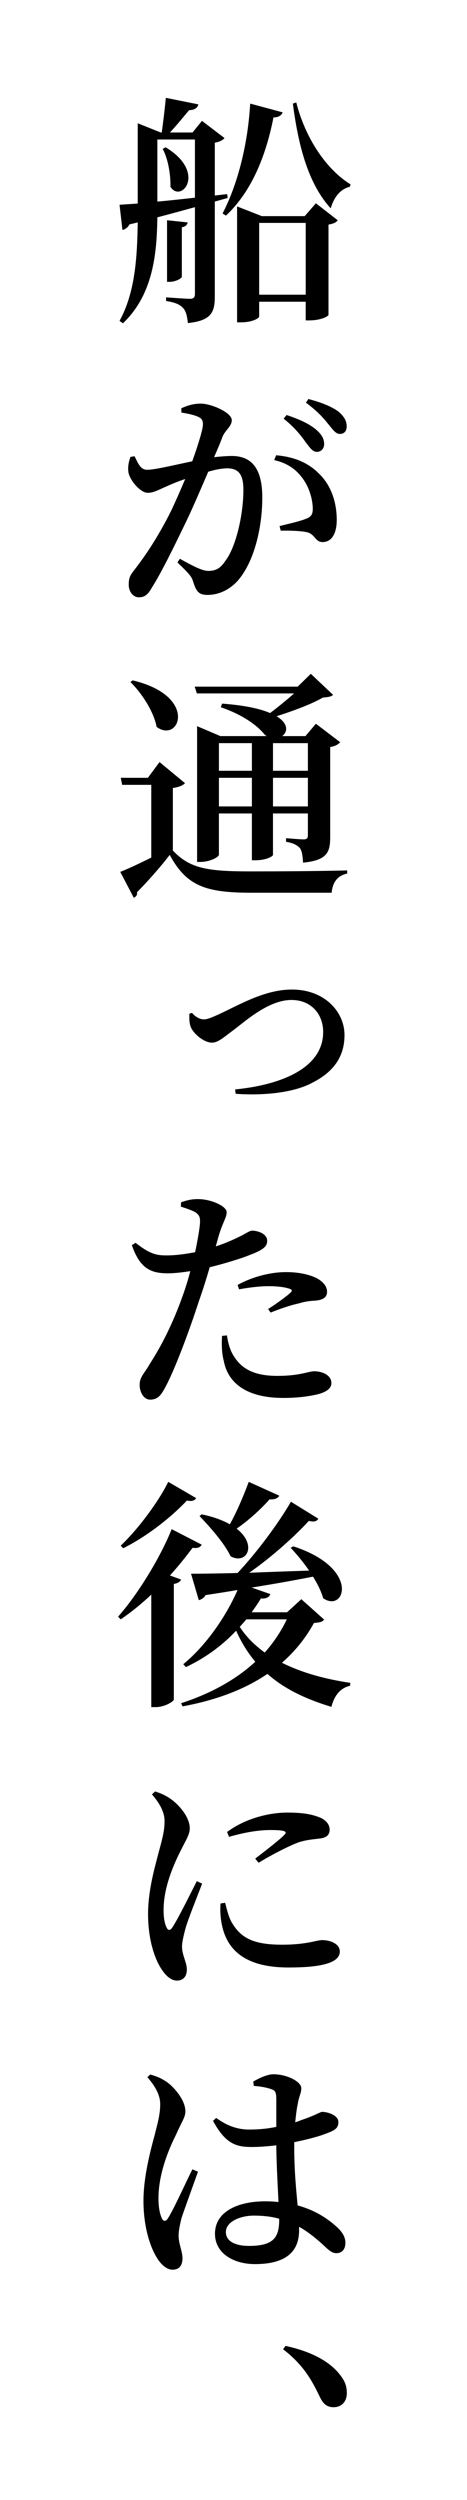
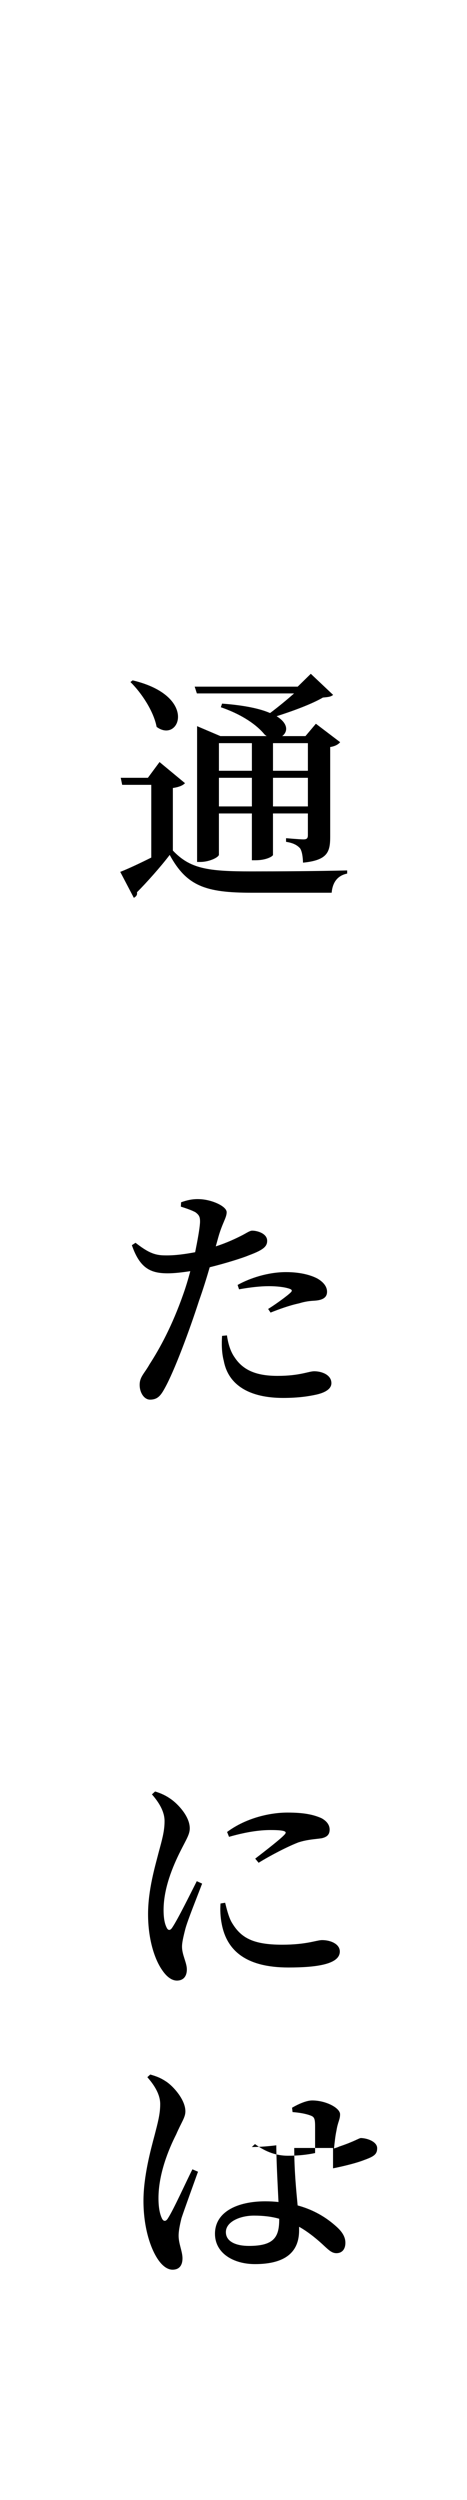
<svg xmlns="http://www.w3.org/2000/svg" version="1.1" id="レイヤー_1" x="0px" y="0px" viewBox="0 0 44.297 237.091" style="enable-background:new 0 0 44.297 237.091;" xml:space="preserve">
-   <path d="M20.375,19.118v8.968c0,1.472-0.275,2.322-2.552,2.552c-0.069-0.598-0.161-1.104-0.437-1.402  c-0.299-0.345-0.735-0.552-1.632-0.689V28.2c0,0,1.863,0.139,2.276,0.139c0.345,0,0.46-0.161,0.46-0.46v-8.232  c-1.081,0.299-2.253,0.621-3.564,0.966c-0.046,3.426-0.391,7.312-3.266,10.049l-0.322-0.23c1.472-2.667,1.678-6.001,1.725-9.336  l-0.782,0.185c-0.138,0.276-0.414,0.483-0.667,0.528l-0.276-2.391c0.414-0.023,1.012-0.069,1.725-0.115v-7.611l2.185,0.873h0.092  c0.138-0.942,0.299-2.322,0.391-3.287l3.081,0.62c-0.069,0.345-0.368,0.529-0.874,0.552c-0.506,0.598-1.218,1.473-1.816,2.115h2.139  l0.896-1.104l2.139,1.633c-0.138,0.184-0.482,0.368-0.92,0.438v5.013l1.173-0.138l0.046,0.367L20.375,19.118z M14.926,19.118  c1.081-0.092,2.299-0.23,3.564-0.369v-5.518h-3.564V19.118z M15.707,13.967c3.956,2.392,1.472,5.358,0.46,3.748  c0.023-0.874-0.138-2.483-0.735-3.587L15.707,13.967z M17.248,26.246c0,0.161-0.621,0.483-1.127,0.483h-0.276v-5.842l1.955,0.207  c-0.046,0.23-0.184,0.392-0.552,0.461V26.246z M26.814,10.655c-0.115,0.276-0.368,0.482-0.874,0.482  c-0.782,3.979-2.231,7.176-4.507,9.313l-0.322-0.206c1.402-2.691,2.392-6.463,2.621-10.418L26.814,10.655z M29.964,19.279  l2.069,1.609c-0.115,0.185-0.368,0.322-0.874,0.414v8.555c0,0.138-0.736,0.529-1.794,0.529h-0.368v-1.771h-4.415v1.402  c0,0.162-0.644,0.553-1.725,0.553h-0.368V19.577l2.345,0.92h4.07L29.964,19.279z M28.998,27.948v-6.807h-4.415v6.807H28.998z   M28.101,9.713c0.874,3.449,2.897,6.393,5.151,7.772l-0.069,0.229c-0.851,0.207-1.472,0.897-1.816,2.047  c-1.978-2.185-3.013-5.474-3.587-9.935L28.101,9.713z" />
-   <path d="M17.202,38.716c0.437-0.185,1.012-0.438,1.839-0.438c1.012,0,2.943,0.852,2.943,1.564c0,0.598-0.575,0.896-0.874,1.562  c-0.161,0.461-0.46,1.174-0.805,1.955c0.598-0.068,1.219-0.115,1.678-0.115c1.771,0,2.897,1.035,2.897,3.933  c0,2.851-0.759,6.07-2.299,7.864c-0.713,0.805-1.725,1.379-2.897,1.379c-0.851,0-1.081-0.344-1.38-1.311  c-0.138-0.414-0.276-0.621-1.472-1.77l0.23-0.346c1.196,0.667,2.116,1.15,2.69,1.15c0.736,0,1.173-0.254,1.633-0.967  c0.965-1.241,1.702-4.299,1.702-6.714c0-1.38-0.391-2.047-1.541-2.047c-0.46,0-1.104,0.115-1.793,0.322  c-0.644,1.495-1.357,3.173-2,4.53c-1.149,2.391-2.437,5.035-3.334,6.438c-0.414,0.76-0.759,0.943-1.265,0.943  c-0.459,0-0.943-0.46-0.943-1.195c0-0.575,0.092-0.828,0.46-1.311c1.173-1.495,2.322-3.242,3.519-5.611  c0.46-0.966,0.942-2.069,1.379-3.104c-0.69,0.229-1.288,0.483-1.748,0.69c-0.851,0.367-1.242,0.621-1.816,0.621  c-0.644,0-1.633-1.082-1.816-1.909c-0.092-0.528,0.022-1.034,0.184-1.495l0.391-0.068c0.345,0.713,0.575,1.287,1.196,1.287  c0.735,0,2.506-0.437,4.277-0.805c0.598-1.678,1.012-3.059,1.012-3.495c0-0.299-0.069-0.528-0.345-0.667  c-0.345-0.207-1.104-0.367-1.701-0.459V38.716z M26.193,43.177c1.632,0.138,3.012,0.666,4.07,1.747  c1.104,1.058,1.679,2.645,1.679,4.392c0,1.174-0.414,2.07-1.311,2.094c-0.713,0.022-0.713-0.69-1.448-0.92  c-0.506-0.139-1.771-0.185-2.553-0.162l-0.115-0.436c0.92-0.23,1.955-0.461,2.507-0.69c0.506-0.185,0.667-0.437,0.644-1.058  c-0.022-0.598-0.207-1.656-0.851-2.621c-0.621-0.92-1.472-1.588-2.806-1.887L26.193,43.177z M27.181,39.36  c1.196,0.391,2.208,0.851,2.875,1.448c0.506,0.46,0.69,0.852,0.69,1.311c0,0.438-0.299,0.736-0.69,0.736s-0.667-0.391-1.081-0.943  c-0.437-0.62-1.035-1.379-2.069-2.207L27.181,39.36z M29.251,37.841c1.242,0.322,2.23,0.736,2.829,1.174  c0.574,0.482,0.805,0.92,0.805,1.426c0,0.459-0.253,0.713-0.644,0.713c-0.414,0-0.667-0.414-1.15-0.989  c-0.437-0.552-0.966-1.149-2.069-1.978L29.251,37.841z" />
  <path d="M16.397,80.665c1.632,1.725,3.311,1.977,7.427,1.977c2.668,0,6.255-0.022,9.106-0.092v0.299  c-0.897,0.184-1.38,0.805-1.472,1.816h-7.611c-4.323,0-6.14-0.621-7.75-3.587c-0.851,1.127-2.23,2.667-3.104,3.542  c0.046,0.275-0.092,0.413-0.299,0.528l-1.288-2.46c0.759-0.299,1.84-0.805,2.943-1.357v-6.898h-2.759l-0.138-0.667h2.576  l1.104-1.495l2.414,2.002c-0.161,0.184-0.506,0.367-1.149,0.459V80.665z M12.58,64.523c6.277,1.494,4.438,6.023,2.276,4.414  c-0.276-1.471-1.426-3.219-2.483-4.254L12.58,64.523z M18.674,65.764l-0.207-0.644h9.772l1.242-1.219l2.115,2  c-0.207,0.184-0.46,0.207-0.966,0.253c-1.058,0.621-2.874,1.288-4.392,1.771c1.149,0.713,1.058,1.495,0.528,1.886h2.208l0.989-1.173  l2.299,1.748c-0.138,0.184-0.46,0.391-0.942,0.46v8.53c0,1.449-0.276,2.208-2.576,2.438c-0.023-0.574-0.092-1.057-0.276-1.355  c-0.23-0.254-0.575-0.506-1.334-0.621v-0.346c0,0,1.311,0.115,1.656,0.115s0.414-0.138,0.414-0.414v-2.047h-3.311v3.933  c0,0.115-0.598,0.506-1.656,0.506h-0.345v-4.438h-3.127v3.91c0,0.229-0.874,0.689-1.771,0.689h-0.299V68.868l2.208,0.942h4.392  c-0.068-0.046-0.138-0.092-0.207-0.161c-0.713-0.873-2.07-1.862-4.139-2.575l0.115-0.345c2.138,0.16,3.61,0.482,4.553,0.896  c0.736-0.552,1.609-1.265,2.276-1.862H18.674z M20.766,70.478v2.621h3.127v-2.621H20.766z M23.893,76.48v-2.714h-3.127v2.714H23.893  z M25.894,70.478v2.621h3.311v-2.621H25.894z M29.205,76.48v-2.714h-3.311v2.714H29.205z" />
-   <path d="M18.214,96.054c0.23,0.299,0.689,0.621,1.104,0.621c0.253,0,0.506-0.07,1.081-0.322c1.978-0.852,4.53-2.507,7.289-2.507  c3.082,0,4.99,2.093,4.99,4.323c0,2.299-1.334,3.656-3.082,4.529c-1.793,0.967-4.737,1.219-7.244,1.035l-0.046-0.414  c4.415-0.437,8.348-2.047,8.348-5.449c0-1.656-1.104-3.035-3.013-3.035c-2.23,0-4.507,2.139-5.519,2.874  c-1.035,0.782-1.472,1.173-2.023,1.173c-0.713,0-1.702-0.782-2.001-1.472c-0.161-0.414-0.138-0.874-0.138-1.265L18.214,96.054z" />
  <path d="M20.467,118.206c1.058-0.345,1.885-0.736,2.552-1.08c0.391-0.207,0.69-0.414,0.897-0.414c0.506,0,1.426,0.275,1.426,0.965  c0,0.553-0.391,0.874-1.748,1.38c-0.598,0.253-2.208,0.759-3.702,1.127c-0.299,1.034-0.644,2.139-1.012,3.173  c-0.897,2.783-2.346,6.691-3.266,8.324c-0.368,0.668-0.667,1.059-1.38,1.059c-0.552,0-0.988-0.645-0.988-1.403  s0.437-1.058,0.942-1.954c0.966-1.495,2.139-3.633,3.196-6.646c0.23-0.643,0.46-1.402,0.667-2.184  c-0.736,0.115-1.518,0.207-2.139,0.207c-1.609,0-2.645-0.461-3.403-2.668l0.345-0.229c1.104,0.851,1.748,1.195,2.783,1.195  c0.988,0.022,2-0.138,2.874-0.299c0.23-1.149,0.414-2.139,0.46-2.782c0.023-0.552-0.069-0.736-0.437-1.012  c-0.391-0.207-0.874-0.368-1.379-0.529l0.022-0.414c0.575-0.207,1.104-0.321,1.702-0.299c1.173,0.023,2.621,0.667,2.621,1.242  c0,0.529-0.414,1.012-0.805,2.414L20.467,118.206z M21.525,126.646c0.092,0.621,0.275,1.448,0.735,2.092  c0.851,1.288,2.185,1.748,4.07,1.748c2.115,0,2.943-0.438,3.472-0.438c0.736,0,1.633,0.346,1.633,1.127  c0,0.553-0.598,0.896-1.403,1.081c-0.713,0.161-1.725,0.322-3.173,0.322c-3.173,0-5.197-1.196-5.634-3.519  c-0.207-0.781-0.207-1.656-0.161-2.368L21.525,126.646z M22.537,121.863c1.149-0.645,2.874-1.219,4.599-1.219  c1.495,0,2.483,0.345,2.989,0.621c0.621,0.367,0.897,0.805,0.897,1.241c0,0.552-0.414,0.806-1.219,0.851  c-0.414,0.023-0.851,0.069-1.449,0.254c-0.874,0.184-1.886,0.551-2.69,0.873l-0.229-0.345c0.712-0.437,1.908-1.311,2.161-1.587  c0.138-0.138,0.092-0.252-0.115-0.322c-0.506-0.184-1.311-0.252-1.978-0.252c-0.828,0-1.816,0.115-2.828,0.299L22.537,121.863z" />
-   <path d="M17.178,149.804c-0.092,0.207-0.299,0.346-0.689,0.414v10.969c-0.023,0.184-0.874,0.713-1.725,0.713H14.35v-10.67  c-0.896,0.852-1.886,1.656-2.897,2.346l-0.253-0.253c2.069-2.346,4.162-5.956,5.082-8.302l2.852,1.473  c-0.138,0.229-0.322,0.367-0.874,0.299c-0.575,0.781-1.288,1.678-2.139,2.621L17.178,149.804z M18.604,142.077  c-0.115,0.207-0.345,0.346-0.874,0.23c-1.38,1.472-3.656,3.334-6.048,4.53l-0.23-0.253c1.771-1.679,3.656-4.301,4.507-6.048  L18.604,142.077z M30.746,153.599c-0.184,0.229-0.414,0.275-0.966,0.321c-0.782,1.426-1.794,2.69-3.035,3.771  c1.908,0.966,4.162,1.563,6.484,1.909l-0.023,0.275c-0.92,0.207-1.495,0.92-1.771,2c-2.369-0.713-4.438-1.678-6.071-3.127  c-2.115,1.449-4.806,2.483-8.048,3.082l-0.138-0.3c2.829-0.919,5.22-2.253,7.037-3.933c-0.713-0.85-1.311-1.816-1.817-2.943  c-1.449,1.541-3.104,2.668-4.76,3.449l-0.253-0.275c1.886-1.541,3.863-4.115,5.151-7.036c-0.943,0.161-1.955,0.321-3.036,0.483  c-0.138,0.275-0.437,0.436-0.644,0.482l-0.735-2.507c0.966,0,2.506-0.022,4.415-0.069c1.954-2.092,3.978-4.875,5.059-6.76  l2.599,1.609c-0.138,0.23-0.345,0.346-0.897,0.207c-1.333,1.449-3.426,3.357-5.657,4.921c1.725-0.069,3.656-0.138,5.68-0.207  c-0.552-0.805-1.196-1.563-1.748-2.161l0.253-0.139c6.416,2.093,4.875,6.348,2.829,4.922c-0.184-0.645-0.529-1.357-0.966-2.047  c-1.61,0.322-3.519,0.666-5.818,1.035l1.771,0.62c-0.092,0.276-0.368,0.46-0.897,0.414c-0.275,0.46-0.575,0.897-0.874,1.311h3.357  l1.357-1.241L30.746,153.599z M26.492,141.848c-0.115,0.229-0.437,0.392-0.92,0.345c-0.943,1.059-2.069,2.047-3.127,2.783  c2,1.562,0.943,3.449-0.575,2.621c-0.575-1.242-1.978-2.806-2.943-3.817l0.207-0.161c1.126,0.23,2.023,0.575,2.667,0.943  c0.621-1.104,1.265-2.599,1.794-4.024L26.492,141.848z M23.364,153.575c-0.207,0.253-0.414,0.482-0.621,0.713  c0.621,0.966,1.425,1.748,2.368,2.438c0.851-0.966,1.563-2.023,2.093-3.15H23.364z" />
  <path d="M19.172,178.638c-0.459,1.219-1.356,3.427-1.586,4.277c-0.207,0.805-0.322,1.334-0.322,1.701c0,0.782,0.46,1.518,0.46,2.162  c0,0.667-0.345,1.058-0.943,1.058c-0.506,0-0.989-0.391-1.38-0.966c-0.736-1.035-1.357-2.943-1.357-5.334  c0-2.323,0.667-4.531,1.012-5.887c0.299-1.104,0.552-1.979,0.552-2.898c0.023-0.942-0.552-1.84-1.196-2.575l0.299-0.276  c0.598,0.185,1.035,0.392,1.518,0.736c0.621,0.438,1.771,1.609,1.771,2.76c0,0.574-0.322,1.035-0.897,2.184  c-0.713,1.426-1.587,3.496-1.587,5.565c0,0.874,0.139,1.356,0.276,1.633c0.138,0.321,0.345,0.345,0.552,0.022  c0.552-0.828,1.748-3.266,2.322-4.392L19.172,178.638z M21.356,180.454c0.138,0.553,0.322,1.311,0.598,1.816  c0.851,1.473,1.978,2.162,4.806,2.162c2.345,0,3.265-0.437,3.794-0.437c0.805,0,1.679,0.368,1.679,1.081  c0,1.219-2.23,1.518-4.875,1.518c-4.001,0-5.841-1.587-6.324-4.117c-0.138-0.689-0.161-1.379-0.115-1.954L21.356,180.454z   M21.541,173.741c1.793-1.334,4.07-1.84,5.726-1.84c1.541,0,2.438,0.185,3.219,0.528c0.598,0.322,0.782,0.736,0.782,1.082  c0,0.482-0.253,0.713-0.759,0.827c-0.644,0.093-1.356,0.115-2.208,0.392c-1.012,0.391-2.576,1.195-3.771,1.932l-0.322-0.392  c1.012-0.782,2.346-1.816,2.736-2.23c0.276-0.276,0.345-0.483-1.265-0.483c-0.782,0-2.023,0.092-3.955,0.645L21.541,173.741z" />
-   <path d="M18.781,205.962c-0.437,1.219-1.288,3.564-1.563,4.393c-0.207,0.828-0.276,1.311-0.276,1.679  c0,0.759,0.368,1.495,0.368,2.139c0,0.69-0.322,1.081-0.943,1.081c-0.506,0-0.989-0.391-1.379-0.967  c-0.736-1.08-1.38-3.08-1.38-5.564c0-2.322,0.69-4.852,1.058-6.231c0.276-1.081,0.529-1.978,0.529-2.897  c0.022-0.943-0.552-1.84-1.219-2.598l0.275-0.254c0.644,0.184,1.035,0.346,1.541,0.689c0.621,0.414,1.793,1.68,1.793,2.807  c0,0.574-0.368,1.012-0.874,2.184c-0.736,1.449-1.679,3.771-1.679,6.048c0,0.92,0.138,1.519,0.322,1.909  c0.138,0.299,0.368,0.345,0.575,0c0.529-0.805,1.748-3.519,2.323-4.646L18.781,205.962z M27.91,203.709  c0,2.139,0.184,3.978,0.322,5.45c1.862,0.506,3.058,1.426,3.794,2.115c0.483,0.46,0.736,0.92,0.736,1.426  c0,0.621-0.322,0.988-0.851,0.988c-0.46,0-0.759-0.322-1.379-0.896c-0.713-0.645-1.426-1.195-2.162-1.609v0.345  c0,2.001-1.242,3.196-4.185,3.196c-2.046,0-3.794-1.035-3.794-2.875c0-2.115,2.185-3.08,4.76-3.08c0.46,0,0.897,0.022,1.265,0.068  c-0.069-1.472-0.184-3.473-0.207-5.15v-0.23c-0.759,0.092-1.564,0.161-2.323,0.161c-1.426,0-2.484-0.253-3.679-2.483l0.299-0.276  c1.035,0.759,2.047,1.104,3.127,1.104c0.943,0,1.816-0.092,2.576-0.254v-2.553c0-0.805-0.115-0.896-0.506-1.034  c-0.459-0.161-1.035-0.253-1.632-0.299l-0.046-0.414c0.552-0.321,1.333-0.689,1.908-0.689c1.311,0,2.645,0.712,2.645,1.311  c0,0.528-0.207,0.69-0.345,1.563c-0.092,0.414-0.161,0.988-0.23,1.679c0.207-0.069,0.368-0.114,0.506-0.185  c1.38-0.459,1.886-0.805,2.047-0.805c0.667,0.023,1.541,0.369,1.541,0.967c0,0.621-0.368,0.805-1.311,1.149  c-0.529,0.207-1.61,0.506-2.875,0.759V203.709z M26.484,210.423c-0.713-0.206-1.518-0.299-2.392-0.299  c-1.311,0-2.667,0.576-2.667,1.564c0,0.92,0.989,1.311,2.185,1.311c2.368,0,2.874-0.828,2.874-2.506V210.423z" />
-   <path d="M27.082,222.479c2.943,0.644,4.507,1.771,5.334,2.966c0.391,0.553,0.483,1.035,0.483,1.518c0,0.806-0.506,1.334-1.265,1.334  c-0.598,0-0.989-0.299-1.311-1.012c-0.667-1.356-1.425-2.92-3.472-4.484L27.082,222.479z" />
+   <path d="M18.781,205.962c-0.437,1.219-1.288,3.564-1.563,4.393c-0.207,0.828-0.276,1.311-0.276,1.679  c0,0.759,0.368,1.495,0.368,2.139c0,0.69-0.322,1.081-0.943,1.081c-0.506,0-0.989-0.391-1.379-0.967  c-0.736-1.08-1.38-3.08-1.38-5.564c0-2.322,0.69-4.852,1.058-6.231c0.276-1.081,0.529-1.978,0.529-2.897  c0.022-0.943-0.552-1.84-1.219-2.598l0.275-0.254c0.644,0.184,1.035,0.346,1.541,0.689c0.621,0.414,1.793,1.68,1.793,2.807  c0,0.574-0.368,1.012-0.874,2.184c-0.736,1.449-1.679,3.771-1.679,6.048c0,0.92,0.138,1.519,0.322,1.909  c0.138,0.299,0.368,0.345,0.575,0c0.529-0.805,1.748-3.519,2.323-4.646L18.781,205.962z M27.91,203.709  c0,2.139,0.184,3.978,0.322,5.45c1.862,0.506,3.058,1.426,3.794,2.115c0.483,0.46,0.736,0.92,0.736,1.426  c0,0.621-0.322,0.988-0.851,0.988c-0.46,0-0.759-0.322-1.379-0.896c-0.713-0.645-1.426-1.195-2.162-1.609v0.345  c0,2.001-1.242,3.196-4.185,3.196c-2.046,0-3.794-1.035-3.794-2.875c0-2.115,2.185-3.08,4.76-3.08c0.46,0,0.897,0.022,1.265,0.068  c-0.069-1.472-0.184-3.473-0.207-5.15v-0.23c-0.759,0.092-1.564,0.161-2.323,0.161l0.299-0.276  c1.035,0.759,2.047,1.104,3.127,1.104c0.943,0,1.816-0.092,2.576-0.254v-2.553c0-0.805-0.115-0.896-0.506-1.034  c-0.459-0.161-1.035-0.253-1.632-0.299l-0.046-0.414c0.552-0.321,1.333-0.689,1.908-0.689c1.311,0,2.645,0.712,2.645,1.311  c0,0.528-0.207,0.69-0.345,1.563c-0.092,0.414-0.161,0.988-0.23,1.679c0.207-0.069,0.368-0.114,0.506-0.185  c1.38-0.459,1.886-0.805,2.047-0.805c0.667,0.023,1.541,0.369,1.541,0.967c0,0.621-0.368,0.805-1.311,1.149  c-0.529,0.207-1.61,0.506-2.875,0.759V203.709z M26.484,210.423c-0.713-0.206-1.518-0.299-2.392-0.299  c-1.311,0-2.667,0.576-2.667,1.564c0,0.92,0.989,1.311,2.185,1.311c2.368,0,2.874-0.828,2.874-2.506V210.423z" />
</svg>